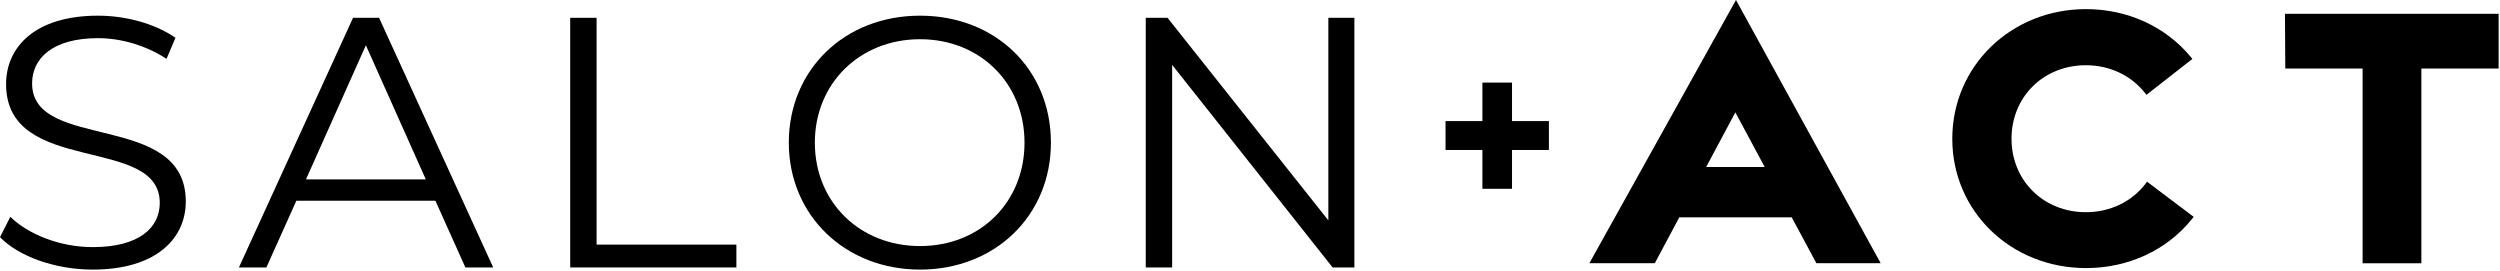
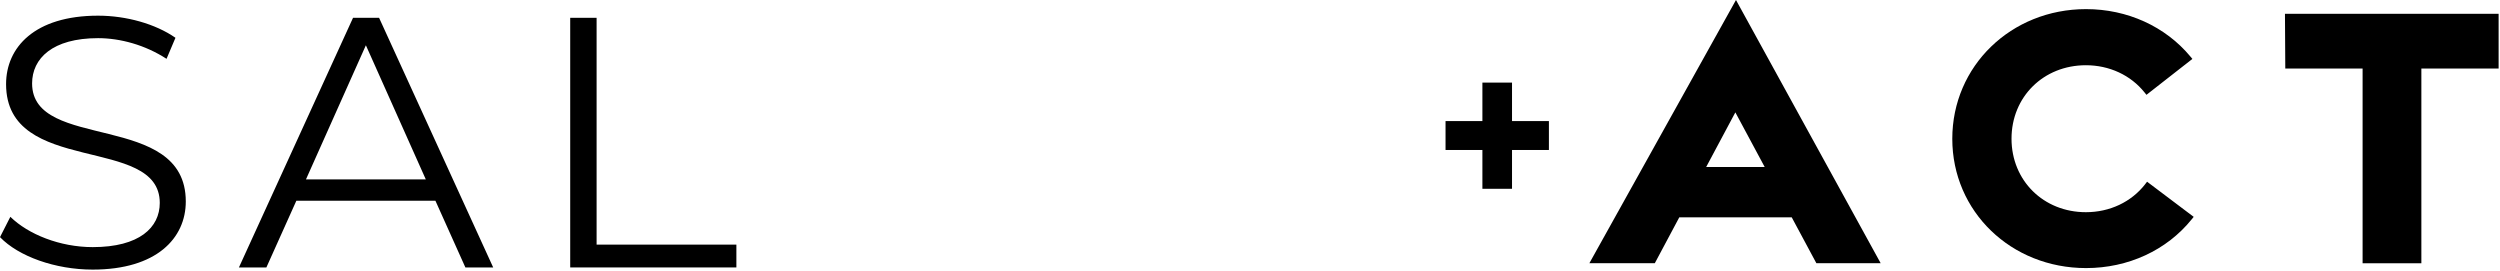
<svg xmlns="http://www.w3.org/2000/svg" fill="none" viewBox="0 0 1300 141" height="141" width="1300">
  <g clip-path="url(#clip0_673_384)">
    <path fill="black" d="M917.64 86.84H887.21L902.38 58.43L917.64 86.84ZM826.47 136.87H860.5L873.23 113.01H931.7L944.51 136.87H977.95L902.71 0L826.47 136.87Z" />
    <path fill="black" d="M1115.51 95.76C1108.31 105.03 1097.07 110.34 1084.67 110.34C1062.62 110.34 1045.99 93.91 1045.99 72.13C1045.99 50.35 1062.62 33.92 1084.67 33.92C1096.85 33.92 1107.97 39.08 1115.17 48.08L1116.16 49.31L1140.04 30.64L1138.98 29.37C1125.95 13.72 1106.19 4.74 1084.75 4.74C1045.75 4.74 1015.19 34.36 1015.19 72.17C1015.19 109.98 1045.75 139.4 1084.75 139.4C1106.64 139.4 1126.66 130.16 1139.68 114.05L1140.72 112.76L1116.48 94.49L1115.51 95.74V95.76Z" />
    <path fill="black" d="M1188.18 7.18L1188.35 35.63H1228.55V136.9H1259.11V35.63H1299.28V7.18H1188.18Z" />
    <path fill="black" d="M786.25 62.96V42.95H770.85V62.96H751.68V77.99H770.85V98.17H786.25V77.99H805.43V62.96H786.25Z" />
    <path fill="black" d="M0 123.31L5.38 112.74C14.65 121.83 31.16 128.5 48.22 128.5C72.51 128.5 83.08 118.3 83.08 105.51C83.08 69.91 3.16 91.79 3.16 43.76C3.15 24.65 17.99 8.15 51 8.15C65.65 8.15 80.86 12.42 91.24 19.65L86.6 30.59C75.47 23.36 62.49 19.84 51 19.84C27.26 19.84 16.69 30.41 16.69 43.39C16.69 78.99 96.61 57.48 96.61 104.77C96.61 123.87 81.4 140.19 48.21 140.19C28.74 140.19 9.64 133.33 0 123.31Z" />
    <path fill="black" d="M221.41 93.27L190.26 23.54L159.11 93.27H221.42H221.41ZM226.42 104.39H154.1L138.52 139.07H124.24L183.58 9.26H197.12L256.46 139.07H242L226.42 104.39Z" />
    <path fill="black" d="M296.51 9.26H310.23V127.2H382.92V139.07H296.51V9.26Z" />
-     <path fill="black" d="M532.75 74.17C532.75 43.2 509.57 20.39 478.42 20.39C447.27 20.39 423.72 43.2 423.72 74.17C423.72 105.14 447.09 127.95 478.42 127.95C509.75 127.95 532.75 105.14 532.75 74.17ZM410.18 74.17C410.18 36.34 439.11 8.15 478.42 8.15C517.73 8.15 546.48 36.15 546.48 74.17C546.48 112.19 517.36 140.19 478.42 140.19C439.48 140.19 410.18 112 410.18 74.17Z" />
-     <path fill="black" d="M704.28 9.26V139.07H692.96L609.52 33.74V139.07H595.79V9.26H607.11L690.74 114.59V9.26H704.28Z" />
  </g>
  <defs>
    <clipPath id="clip0_673_384">
      <rect fill="white" height="140.18" width="1299.28" />
    </clipPath>
  </defs>
</svg>